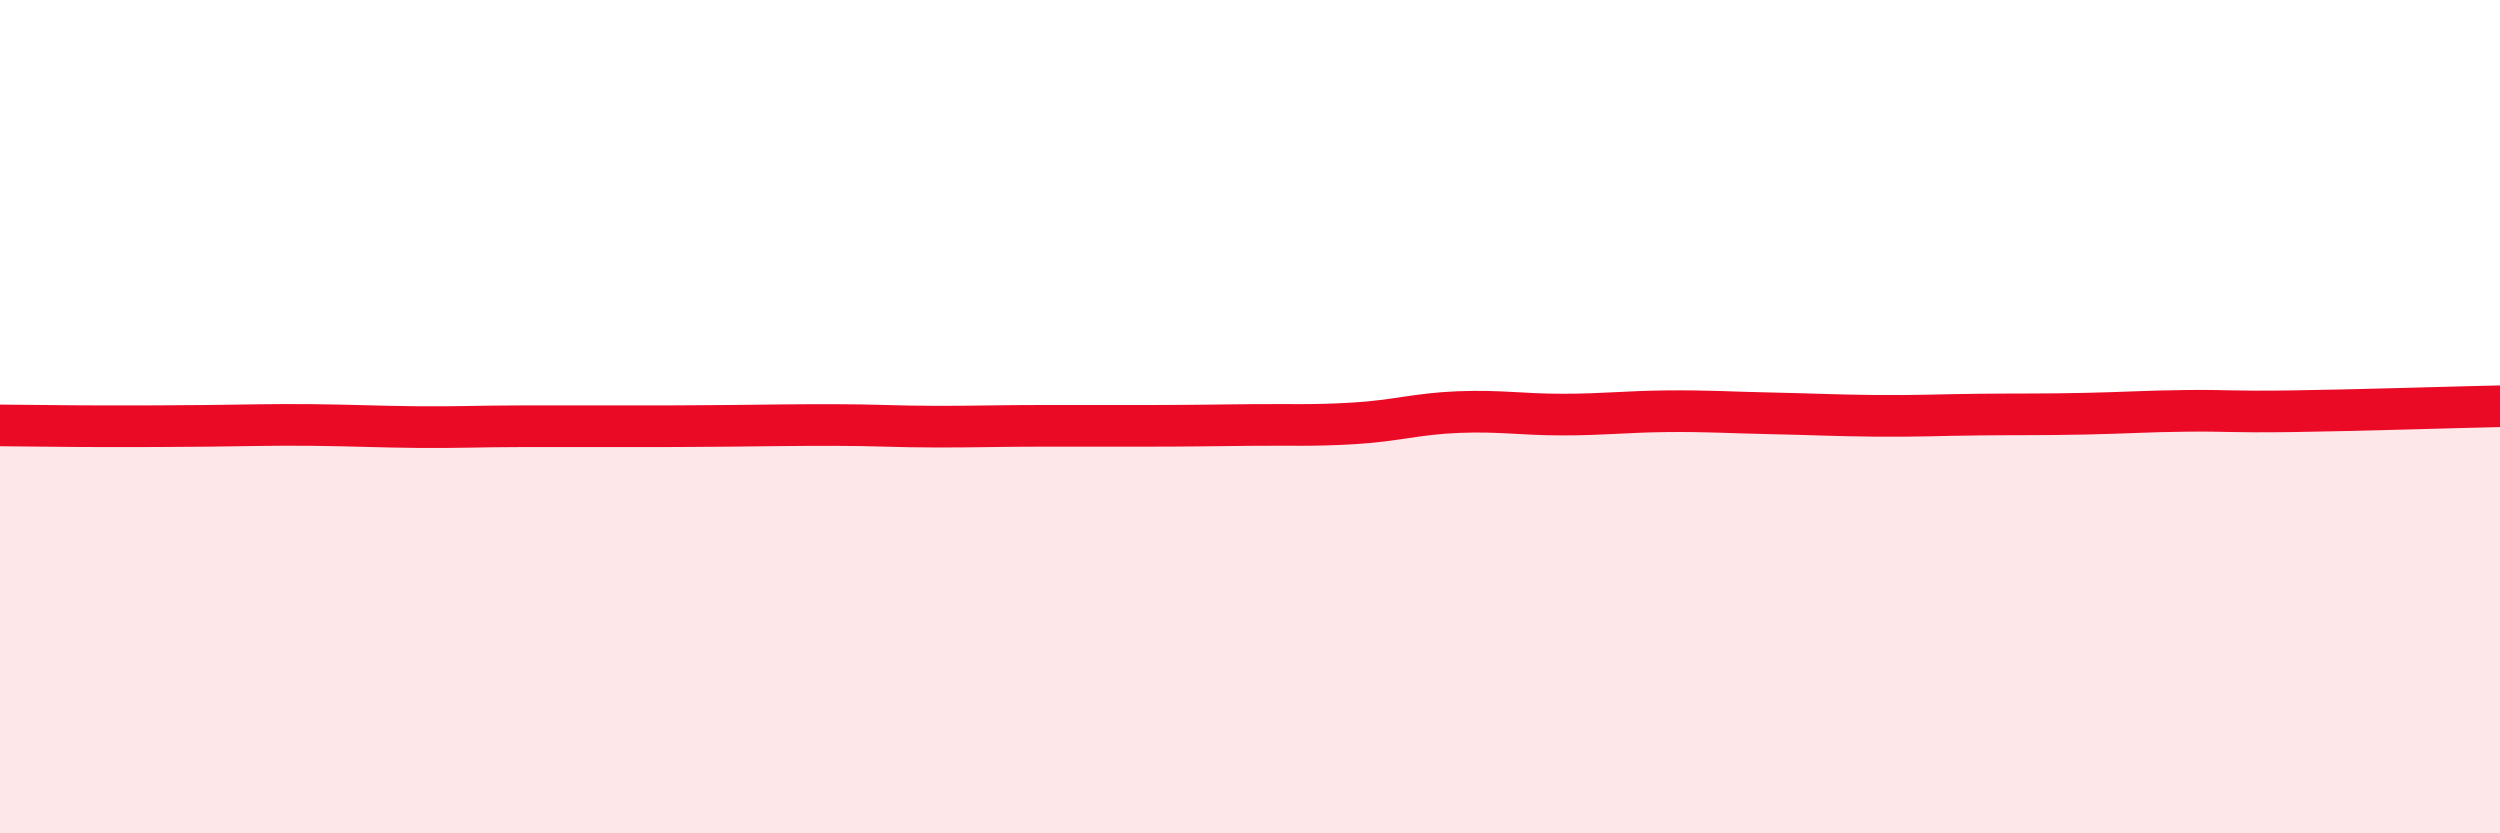
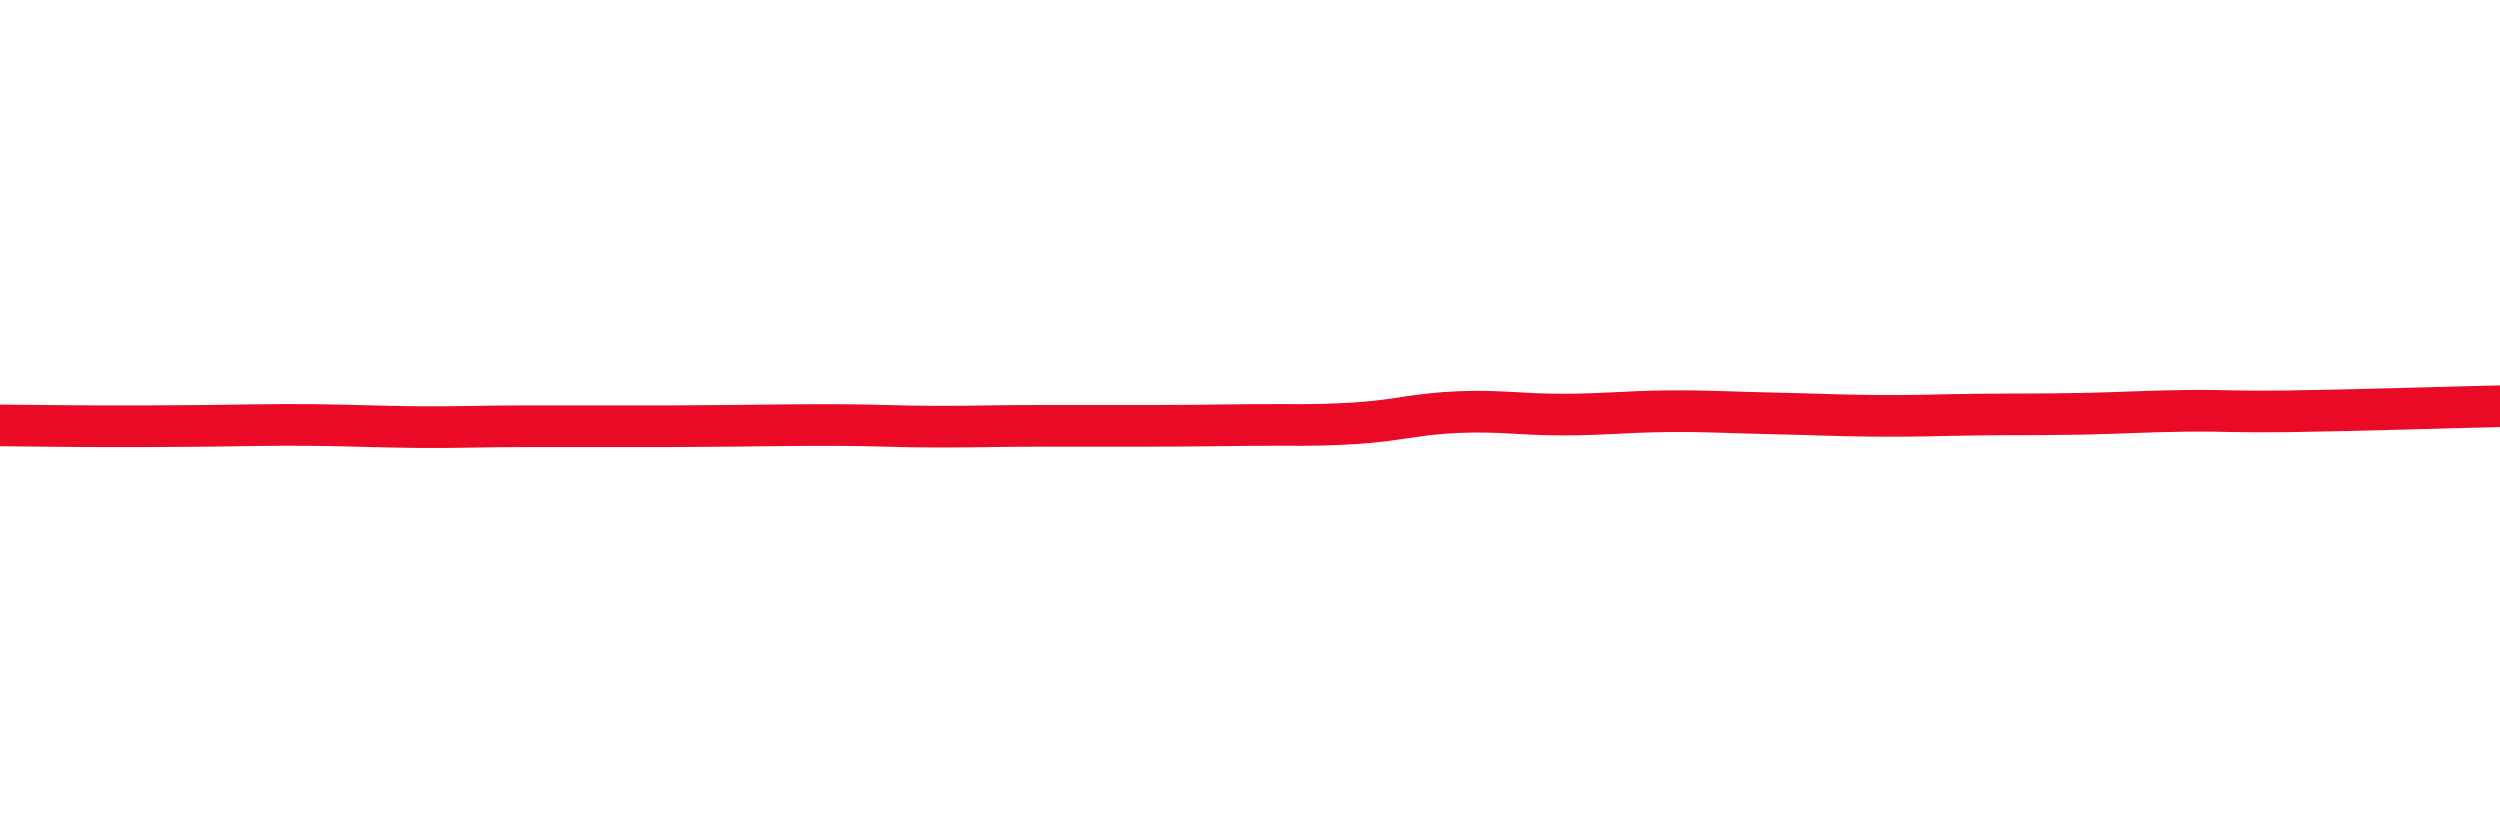
<svg xmlns="http://www.w3.org/2000/svg" width="60" height="20" viewBox="0 0 60 20">
-   <path d="M 0,10.21 C 0.5,10.21 1.5,10.23 2.5,10.23 C 3.5,10.23 4,10.23 5,10.22 C 6,10.21 6.5,10.19 7.5,10.2 C 8.5,10.21 9,10.24 10,10.25 C 11,10.26 11.5,10.23 12.5,10.23 C 13.5,10.23 14,10.23 15,10.23 C 16,10.23 16.5,10.23 17.5,10.22 C 18.5,10.21 19,10.2 20,10.2 C 21,10.2 21.5,10.24 22.5,10.24 C 23.5,10.24 24,10.22 25,10.22 C 26,10.22 26.5,10.22 27.5,10.22 C 28.5,10.22 29,10.21 30,10.2 C 31,10.19 31.5,10.22 32.5,10.16 C 33.5,10.1 34,9.93 35,9.89 C 36,9.85 36.5,9.95 37.5,9.95 C 38.5,9.95 39,9.88 40,9.87 C 41,9.86 41.5,9.9 42.5,9.92 C 43.5,9.94 44,9.97 45,9.98 C 46,9.99 46.5,9.96 47.5,9.95 C 48.5,9.94 49,9.95 50,9.93 C 51,9.91 51.5,9.87 52.5,9.86 C 53.5,9.85 53.5,9.89 55,9.87 C 56.5,9.85 59,9.77 60,9.75L60 20L0 20Z" fill="#EB0A25" opacity="0.1" stroke-linecap="round" stroke-linejoin="round" />
  <path d="M 0,10.21 C 0.5,10.21 1.5,10.23 2.5,10.23 C 3.5,10.23 4,10.23 5,10.22 C 6,10.21 6.5,10.19 7.5,10.2 C 8.5,10.21 9,10.24 10,10.25 C 11,10.26 11.5,10.23 12.5,10.23 C 13.5,10.23 14,10.23 15,10.23 C 16,10.23 16.5,10.23 17.5,10.22 C 18.5,10.21 19,10.2 20,10.2 C 21,10.2 21.5,10.24 22.5,10.24 C 23.5,10.24 24,10.22 25,10.22 C 26,10.22 26.5,10.22 27.5,10.22 C 28.5,10.22 29,10.21 30,10.2 C 31,10.19 31.5,10.22 32.5,10.16 C 33.5,10.1 34,9.93 35,9.89 C 36,9.85 36.5,9.95 37.5,9.95 C 38.5,9.95 39,9.88 40,9.87 C 41,9.86 41.5,9.9 42.5,9.92 C 43.5,9.94 44,9.97 45,9.98 C 46,9.99 46.5,9.96 47.5,9.95 C 48.5,9.94 49,9.95 50,9.93 C 51,9.91 51.5,9.87 52.5,9.86 C 53.5,9.85 53.5,9.89 55,9.87 C 56.5,9.85 59,9.77 60,9.75" stroke="#EB0A25" stroke-width="1" fill="none" stroke-linecap="round" stroke-linejoin="round" />
</svg>